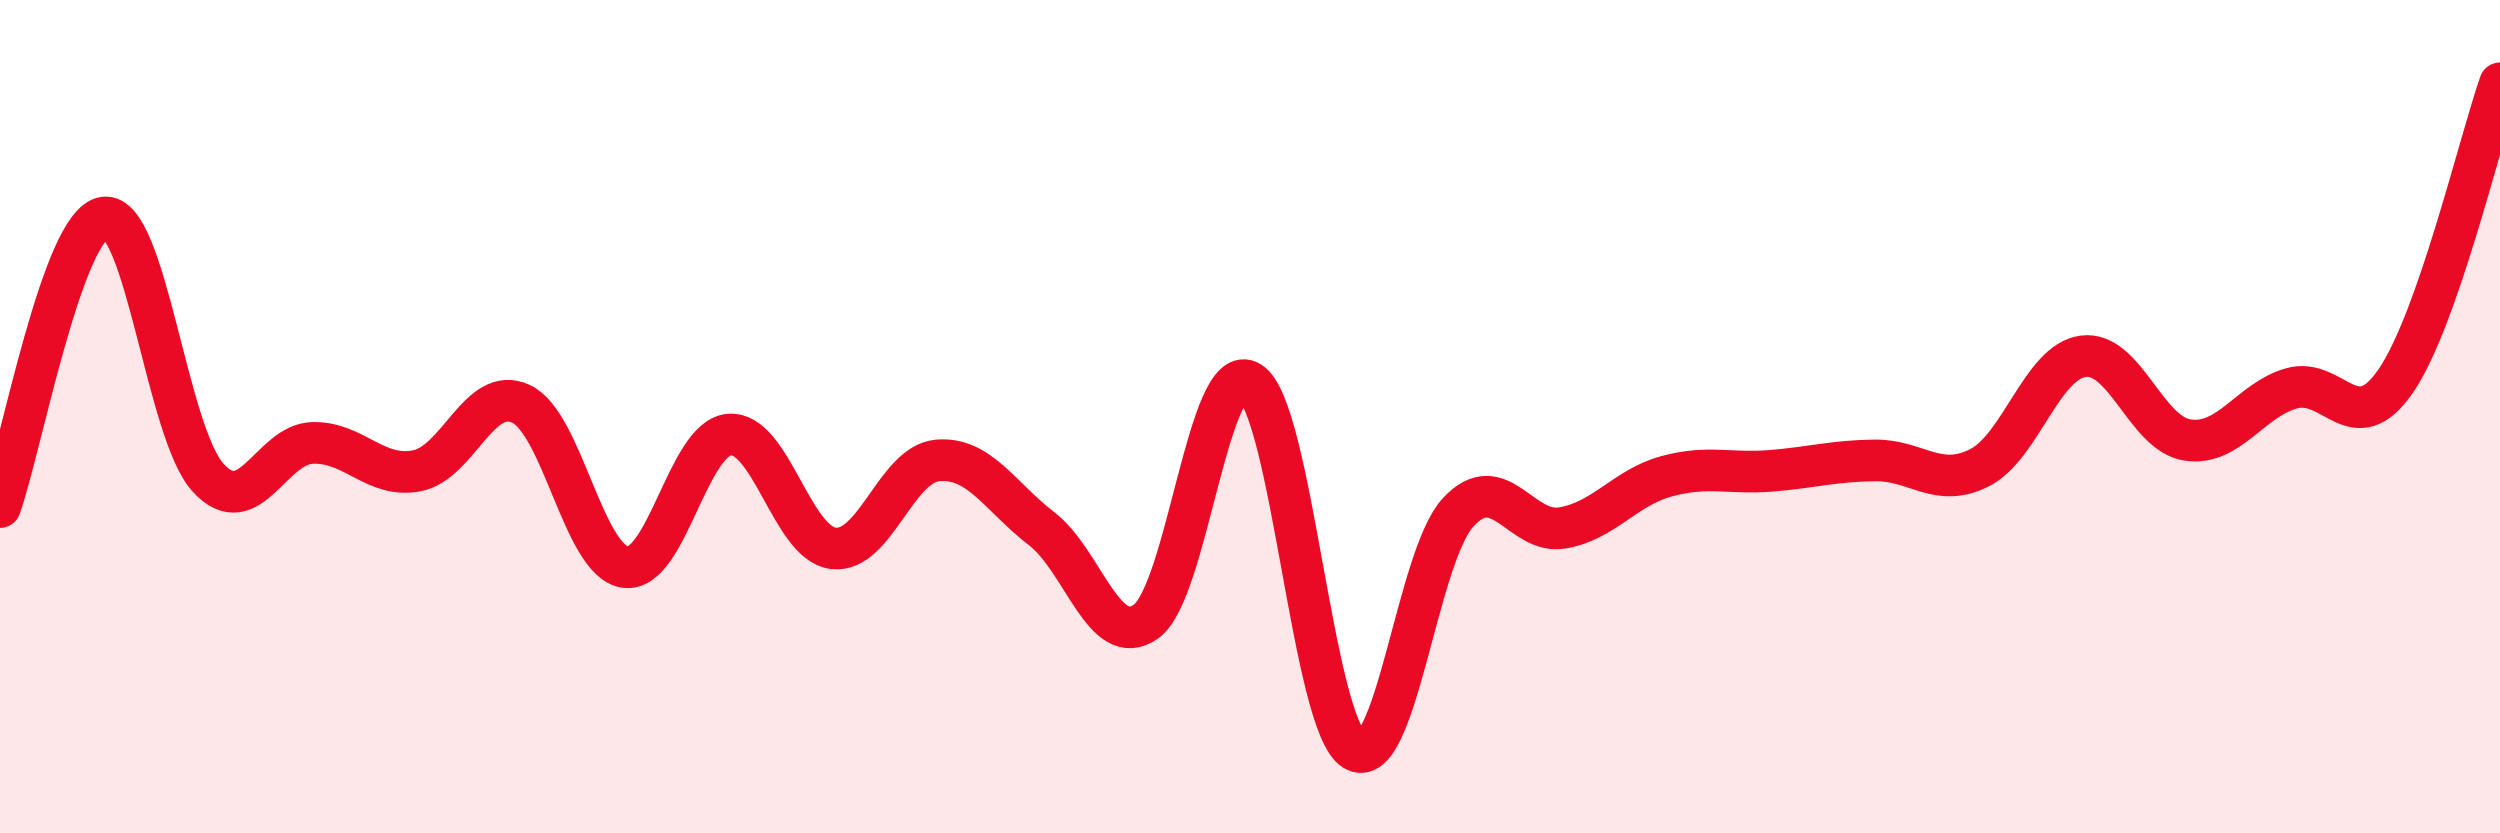
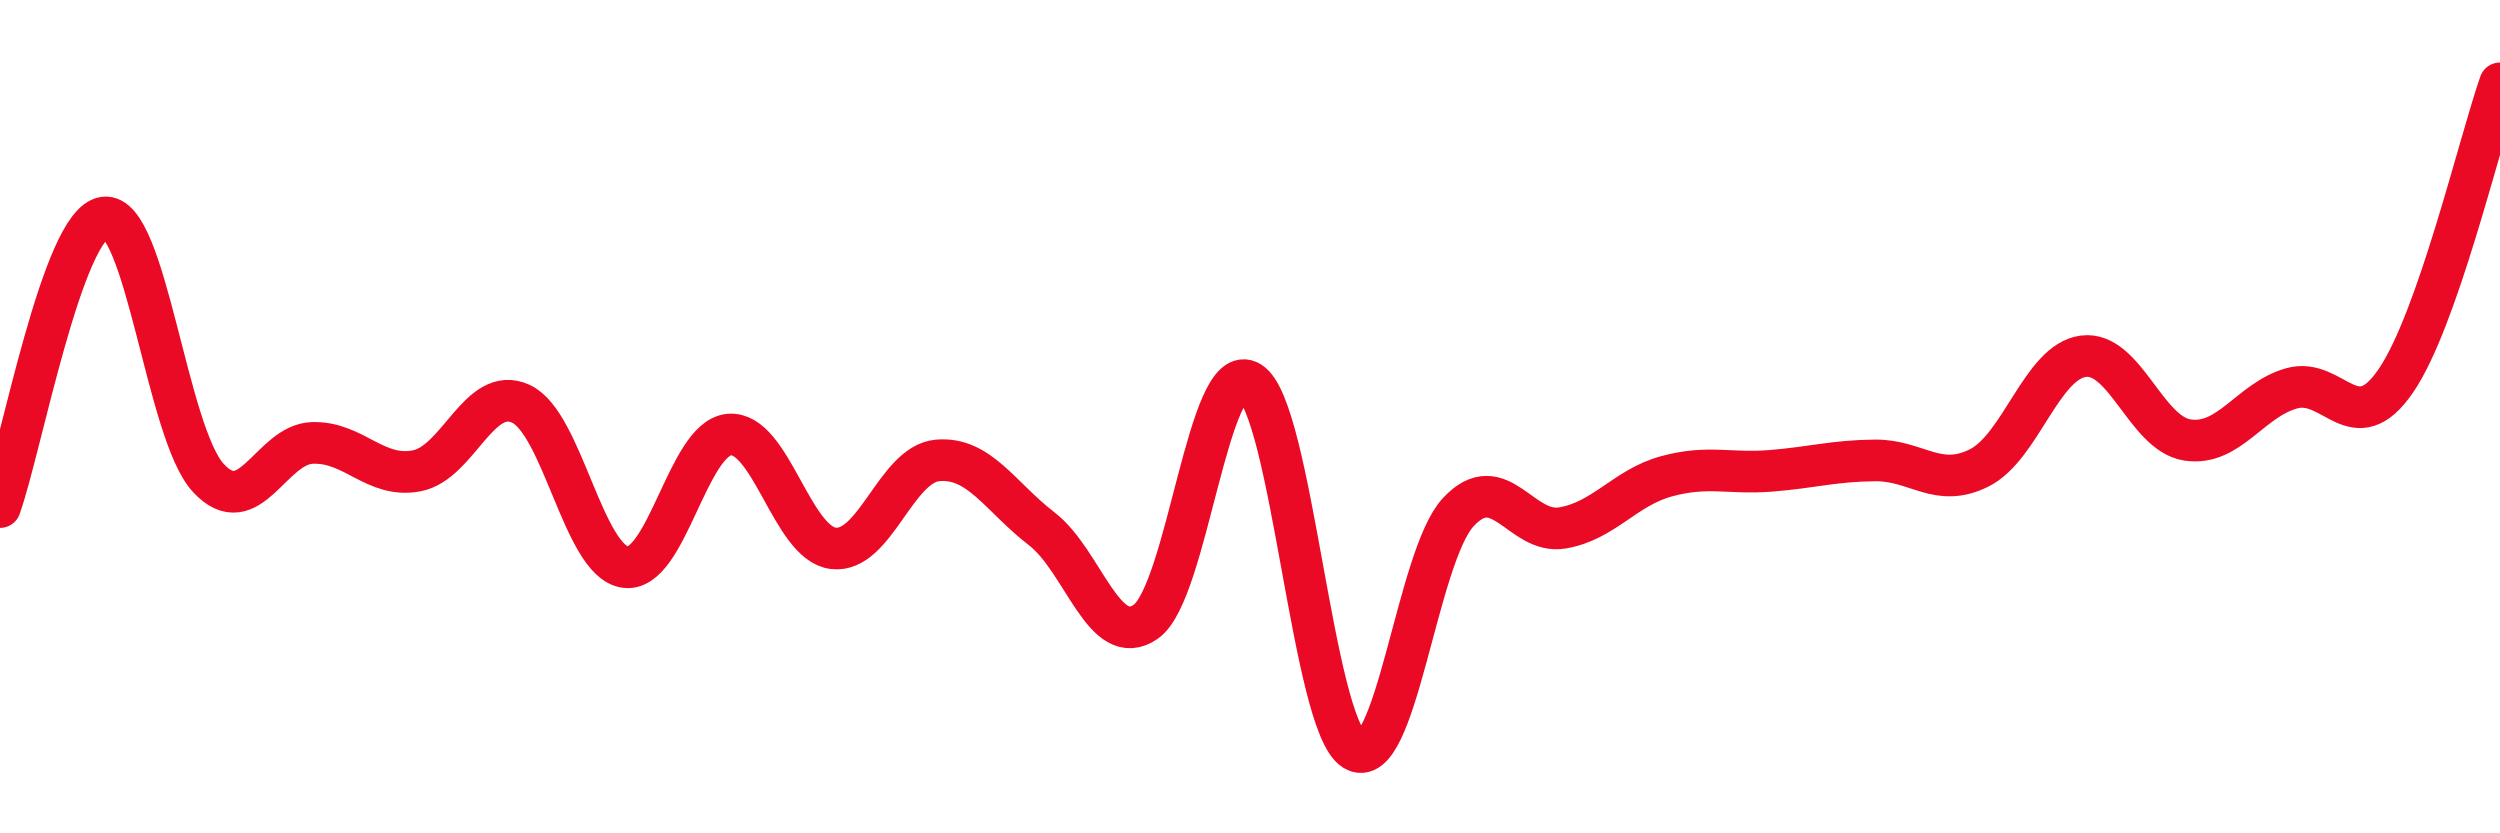
<svg xmlns="http://www.w3.org/2000/svg" width="60" height="20" viewBox="0 0 60 20">
-   <path d="M 0,12.17 C 0.5,10.78 1.5,5.36 2.5,5.22 C 3.5,5.08 4,10.39 5,11.47 C 6,12.55 6.5,10.66 7.5,10.63 C 8.5,10.6 9,11.49 10,11.3 C 11,11.11 11.5,9.23 12.5,9.69 C 13.5,10.15 14,13.46 15,13.61 C 16,13.76 16.5,10.52 17.5,10.43 C 18.5,10.34 19,13.04 20,13.16 C 21,13.28 21.5,11.14 22.5,11.05 C 23.5,10.96 24,11.92 25,12.69 C 26,13.46 26.5,15.62 27.5,14.92 C 28.5,14.22 29,8.55 30,9.17 C 31,9.79 31.5,17.38 32.5,18 C 33.5,18.62 34,13.36 35,12.29 C 36,11.22 36.5,12.84 37.5,12.67 C 38.5,12.5 39,11.7 40,11.43 C 41,11.16 41.5,11.38 42.5,11.3 C 43.5,11.22 44,11.06 45,11.05 C 46,11.04 46.5,11.73 47.5,11.23 C 48.5,10.73 49,8.68 50,8.55 C 51,8.42 51.5,10.41 52.5,10.56 C 53.5,10.71 54,9.6 55,9.32 C 56,9.04 56.5,10.6 57.5,9.14 C 58.5,7.68 59.5,3.43 60,2L60 20L0 20Z" fill="#EB0A25" opacity="0.1" stroke-linecap="round" stroke-linejoin="round" />
  <path d="M 0,12.17 C 0.5,10.78 1.5,5.36 2.5,5.22 C 3.5,5.08 4,10.39 5,11.47 C 6,12.55 6.5,10.66 7.5,10.63 C 8.5,10.6 9,11.49 10,11.3 C 11,11.11 11.5,9.23 12.5,9.69 C 13.5,10.15 14,13.46 15,13.61 C 16,13.76 16.5,10.52 17.5,10.43 C 18.5,10.34 19,13.04 20,13.16 C 21,13.28 21.5,11.14 22.5,11.05 C 23.5,10.96 24,11.92 25,12.69 C 26,13.46 26.5,15.62 27.5,14.92 C 28.5,14.22 29,8.55 30,9.17 C 31,9.79 31.5,17.38 32.5,18 C 33.5,18.62 34,13.36 35,12.29 C 36,11.22 36.5,12.84 37.5,12.67 C 38.5,12.5 39,11.7 40,11.43 C 41,11.16 41.5,11.38 42.5,11.3 C 43.5,11.22 44,11.06 45,11.05 C 46,11.04 46.5,11.73 47.5,11.23 C 48.5,10.73 49,8.68 50,8.55 C 51,8.42 51.5,10.41 52.5,10.56 C 53.5,10.71 54,9.6 55,9.32 C 56,9.04 56.5,10.6 57.5,9.14 C 58.5,7.68 59.5,3.43 60,2" stroke="#EB0A25" stroke-width="1" fill="none" stroke-linecap="round" stroke-linejoin="round" />
</svg>